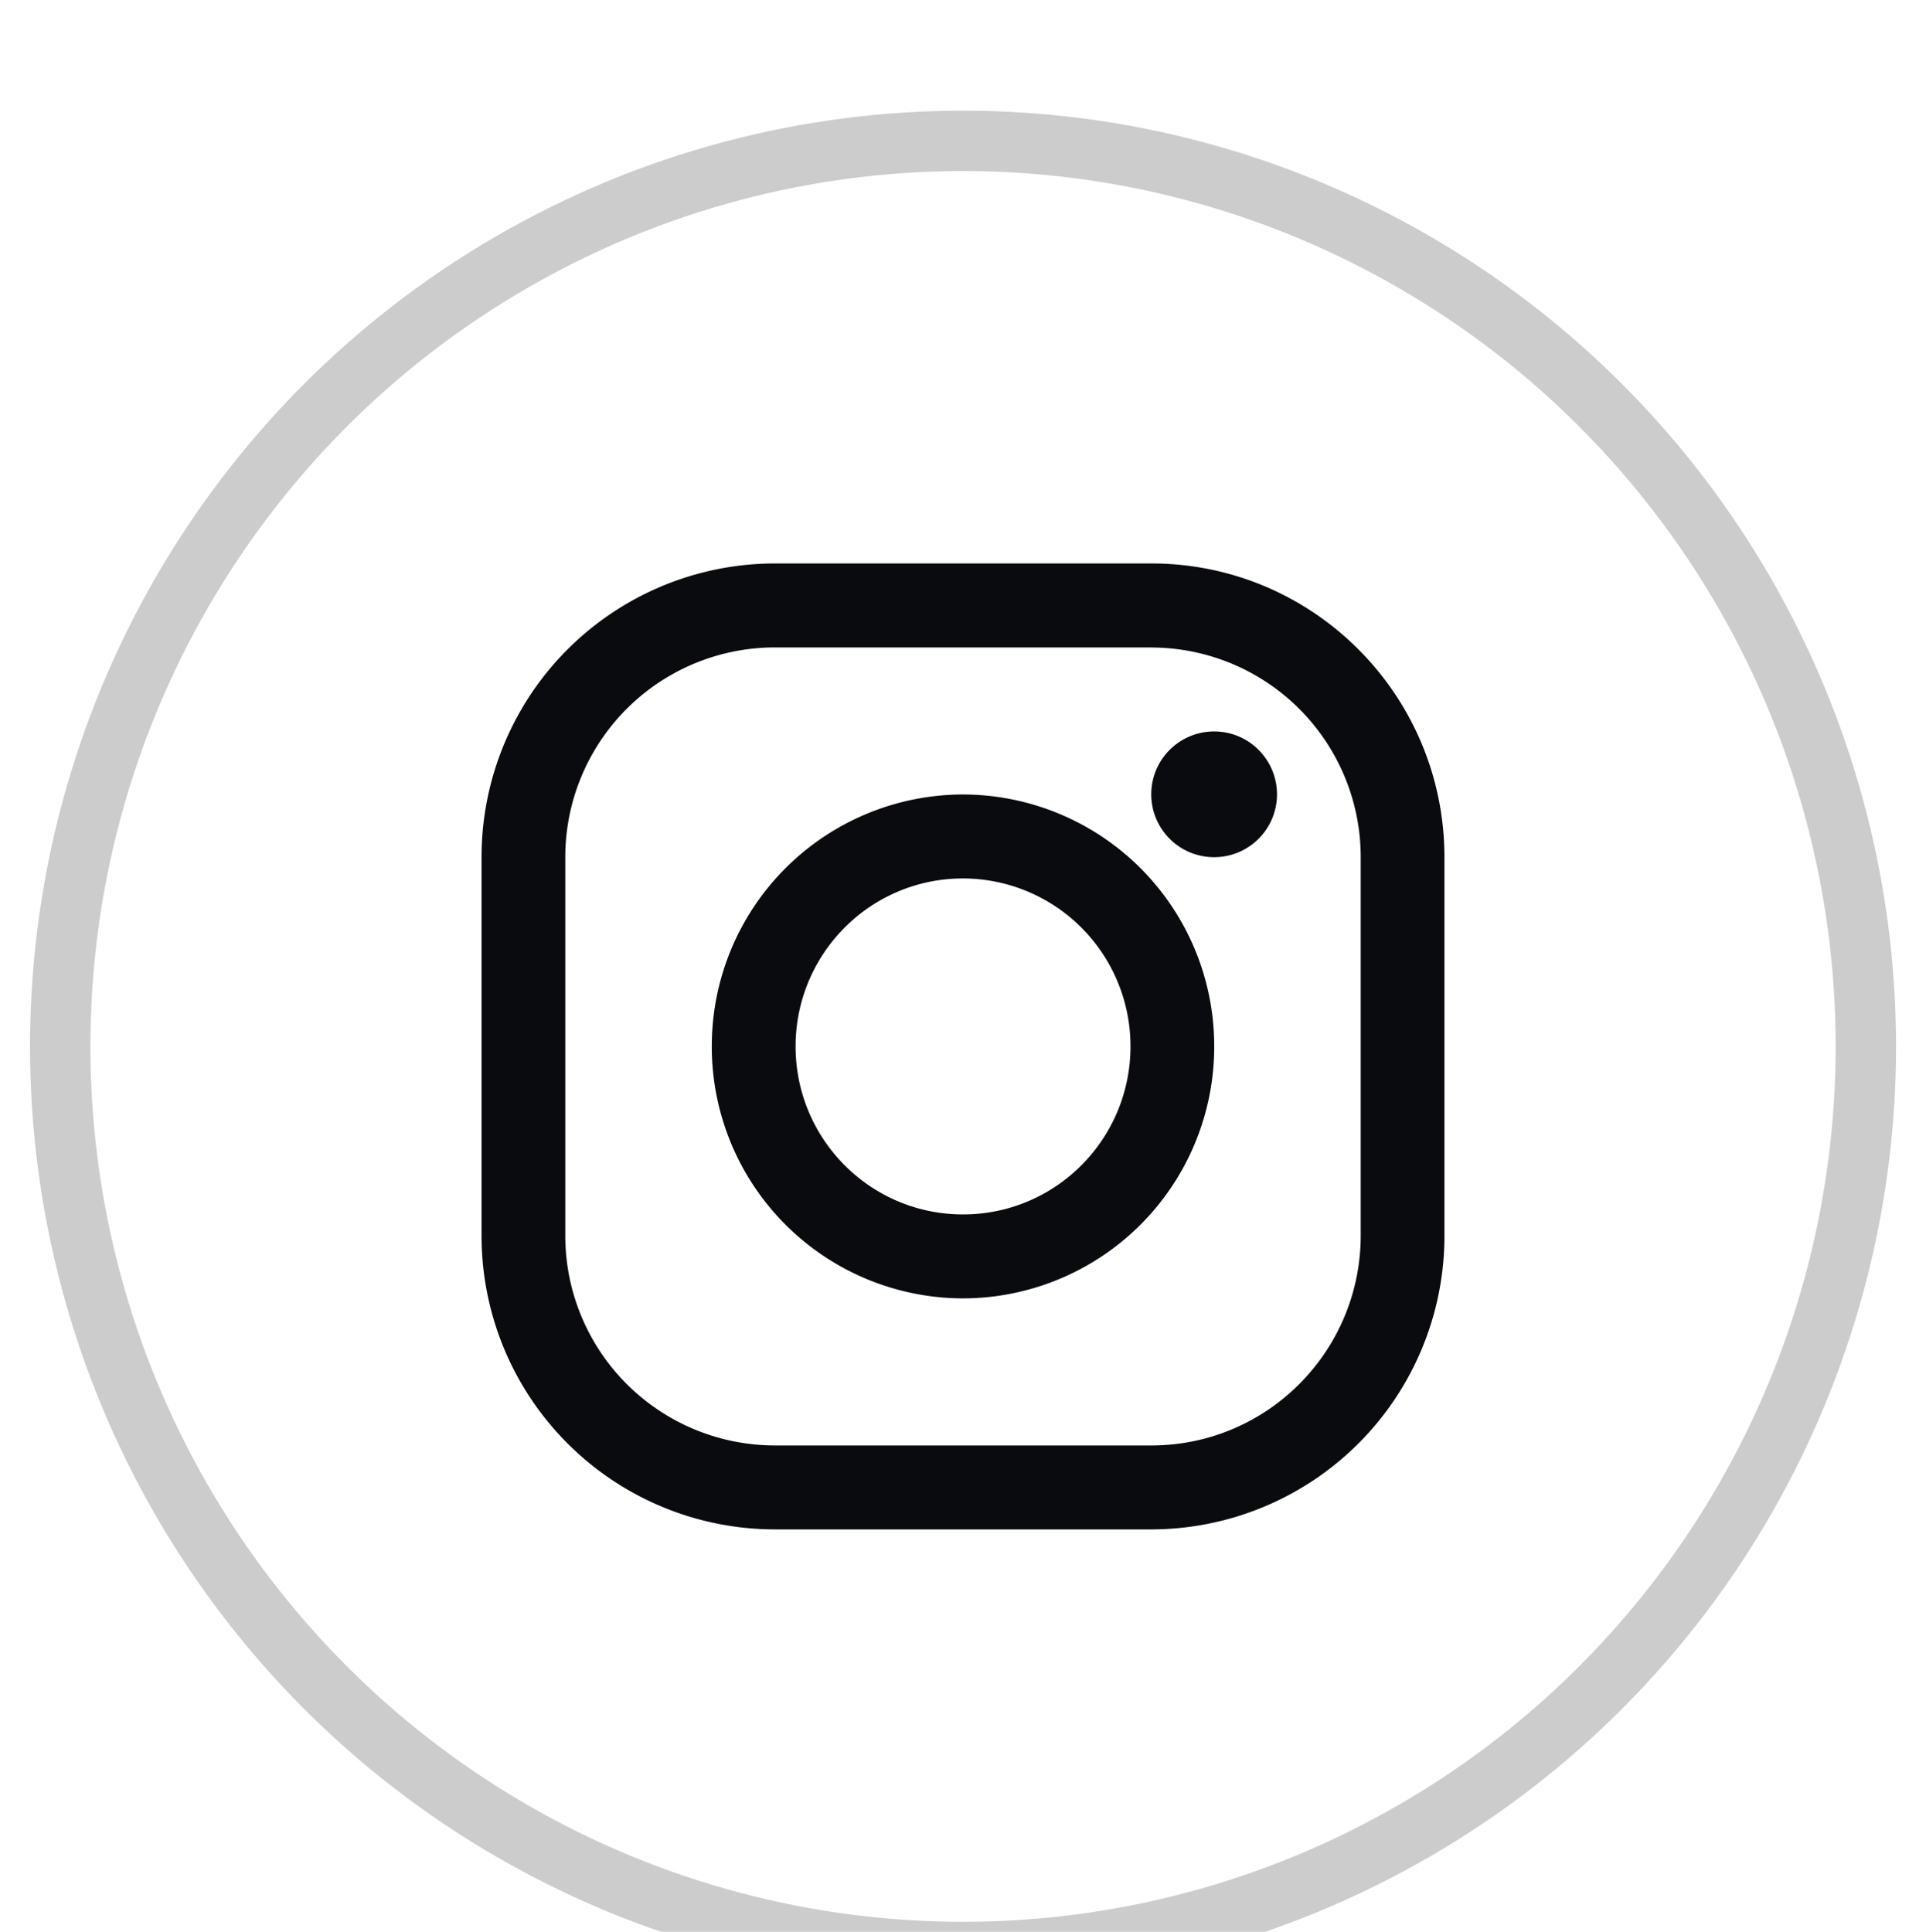
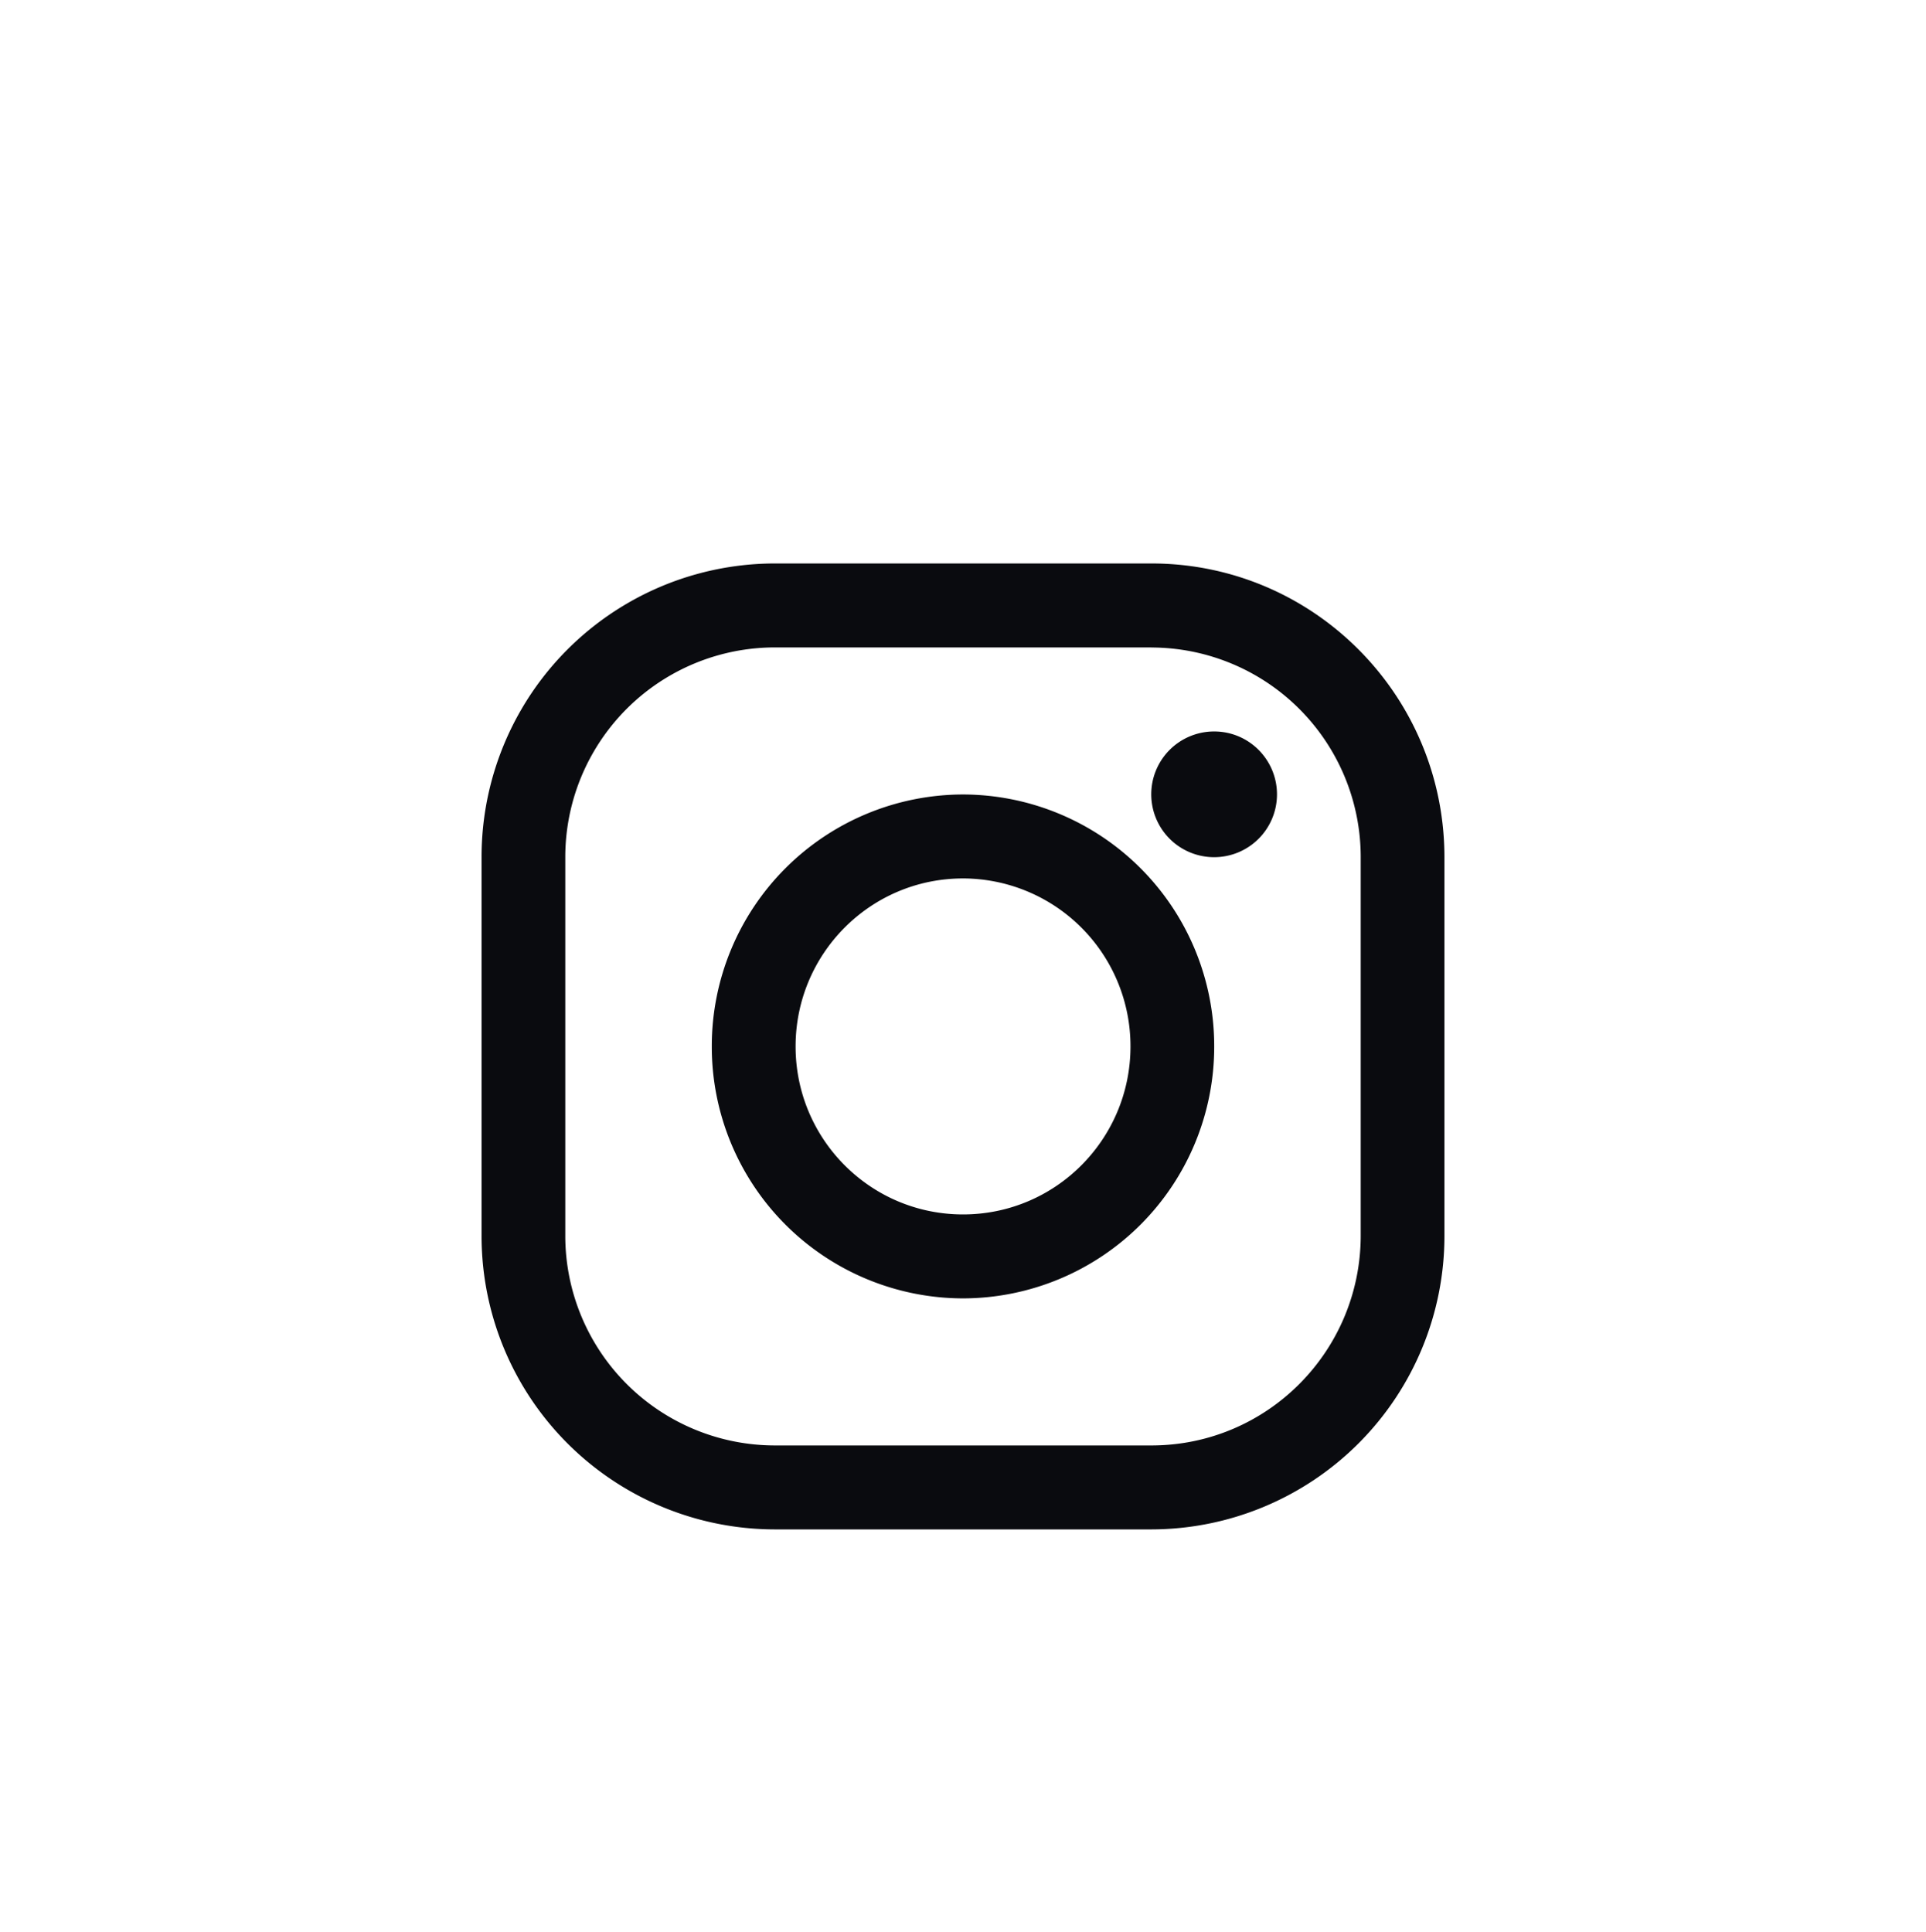
<svg xmlns="http://www.w3.org/2000/svg" width="23.925" height="24" viewBox="0 0 23.925 24">
  <defs>
    <filter x="-1.9%" y="-2.9%" width="103.8%" height="106.4%" filterUnits="objectBoundingBox" id="qky9fpjpma">
      <feOffset dy="1" in="SourceAlpha" result="shadowOffsetOuter1" />
      <feGaussianBlur stdDeviation="4" in="shadowOffsetOuter1" result="shadowBlurOuter1" />
      <feColorMatrix values="0 0 0 0 0 0 0 0 0 0 0 0 0 0 0 0 0 0 0.25 0" in="shadowBlurOuter1" result="shadowMatrixOuter1" />
      <feMerge>
        <feMergeNode in="shadowMatrixOuter1" />
        <feMergeNode in="SourceGraphic" />
      </feMerge>
    </filter>
  </defs>
  <g filter="url(#qky9fpjpma)" transform="translate(-521.075 -334.967)" fill="none" fill-rule="evenodd">
    <g transform="translate(521.075 334.967)">
-       <ellipse stroke="#CCC" stroke-width=".75" cx="11.963" cy="12" rx="11.215" ry="11.25" />
      <path d="M14.303 6c2.01 0 3.64 1.635 3.64 3.652v4.696A3.646 3.646 0 0 1 14.304 18h-4.68a3.646 3.646 0 0 1-3.642-3.652V9.652A3.646 3.646 0 0 1 9.622 6h4.681zm0 1.043h-4.68a2.605 2.605 0 0 0-2.601 2.61v4.695a2.605 2.605 0 0 0 2.6 2.609h4.681c1.436 0 2.6-1.168 2.6-2.61V9.653a2.605 2.605 0 0 0-2.6-2.609zm-2.34 1.827a3.126 3.126 0 0 1 3.12 3.13 3.126 3.126 0 0 1-3.12 3.13A3.126 3.126 0 0 1 8.842 12a3.126 3.126 0 0 1 3.12-3.13zm0 1.043c-1.15 0-2.08.934-2.08 2.087s.93 2.087 2.08 2.087c1.149 0 2.08-.934 2.08-2.087a2.084 2.084 0 0 0-2.08-2.087zm3.12-1.826c.431 0 .78.35.78.783a.781.781 0 1 1-.78-.783z" fill="#0A0B0F" />
    </g>
  </g>
</svg>